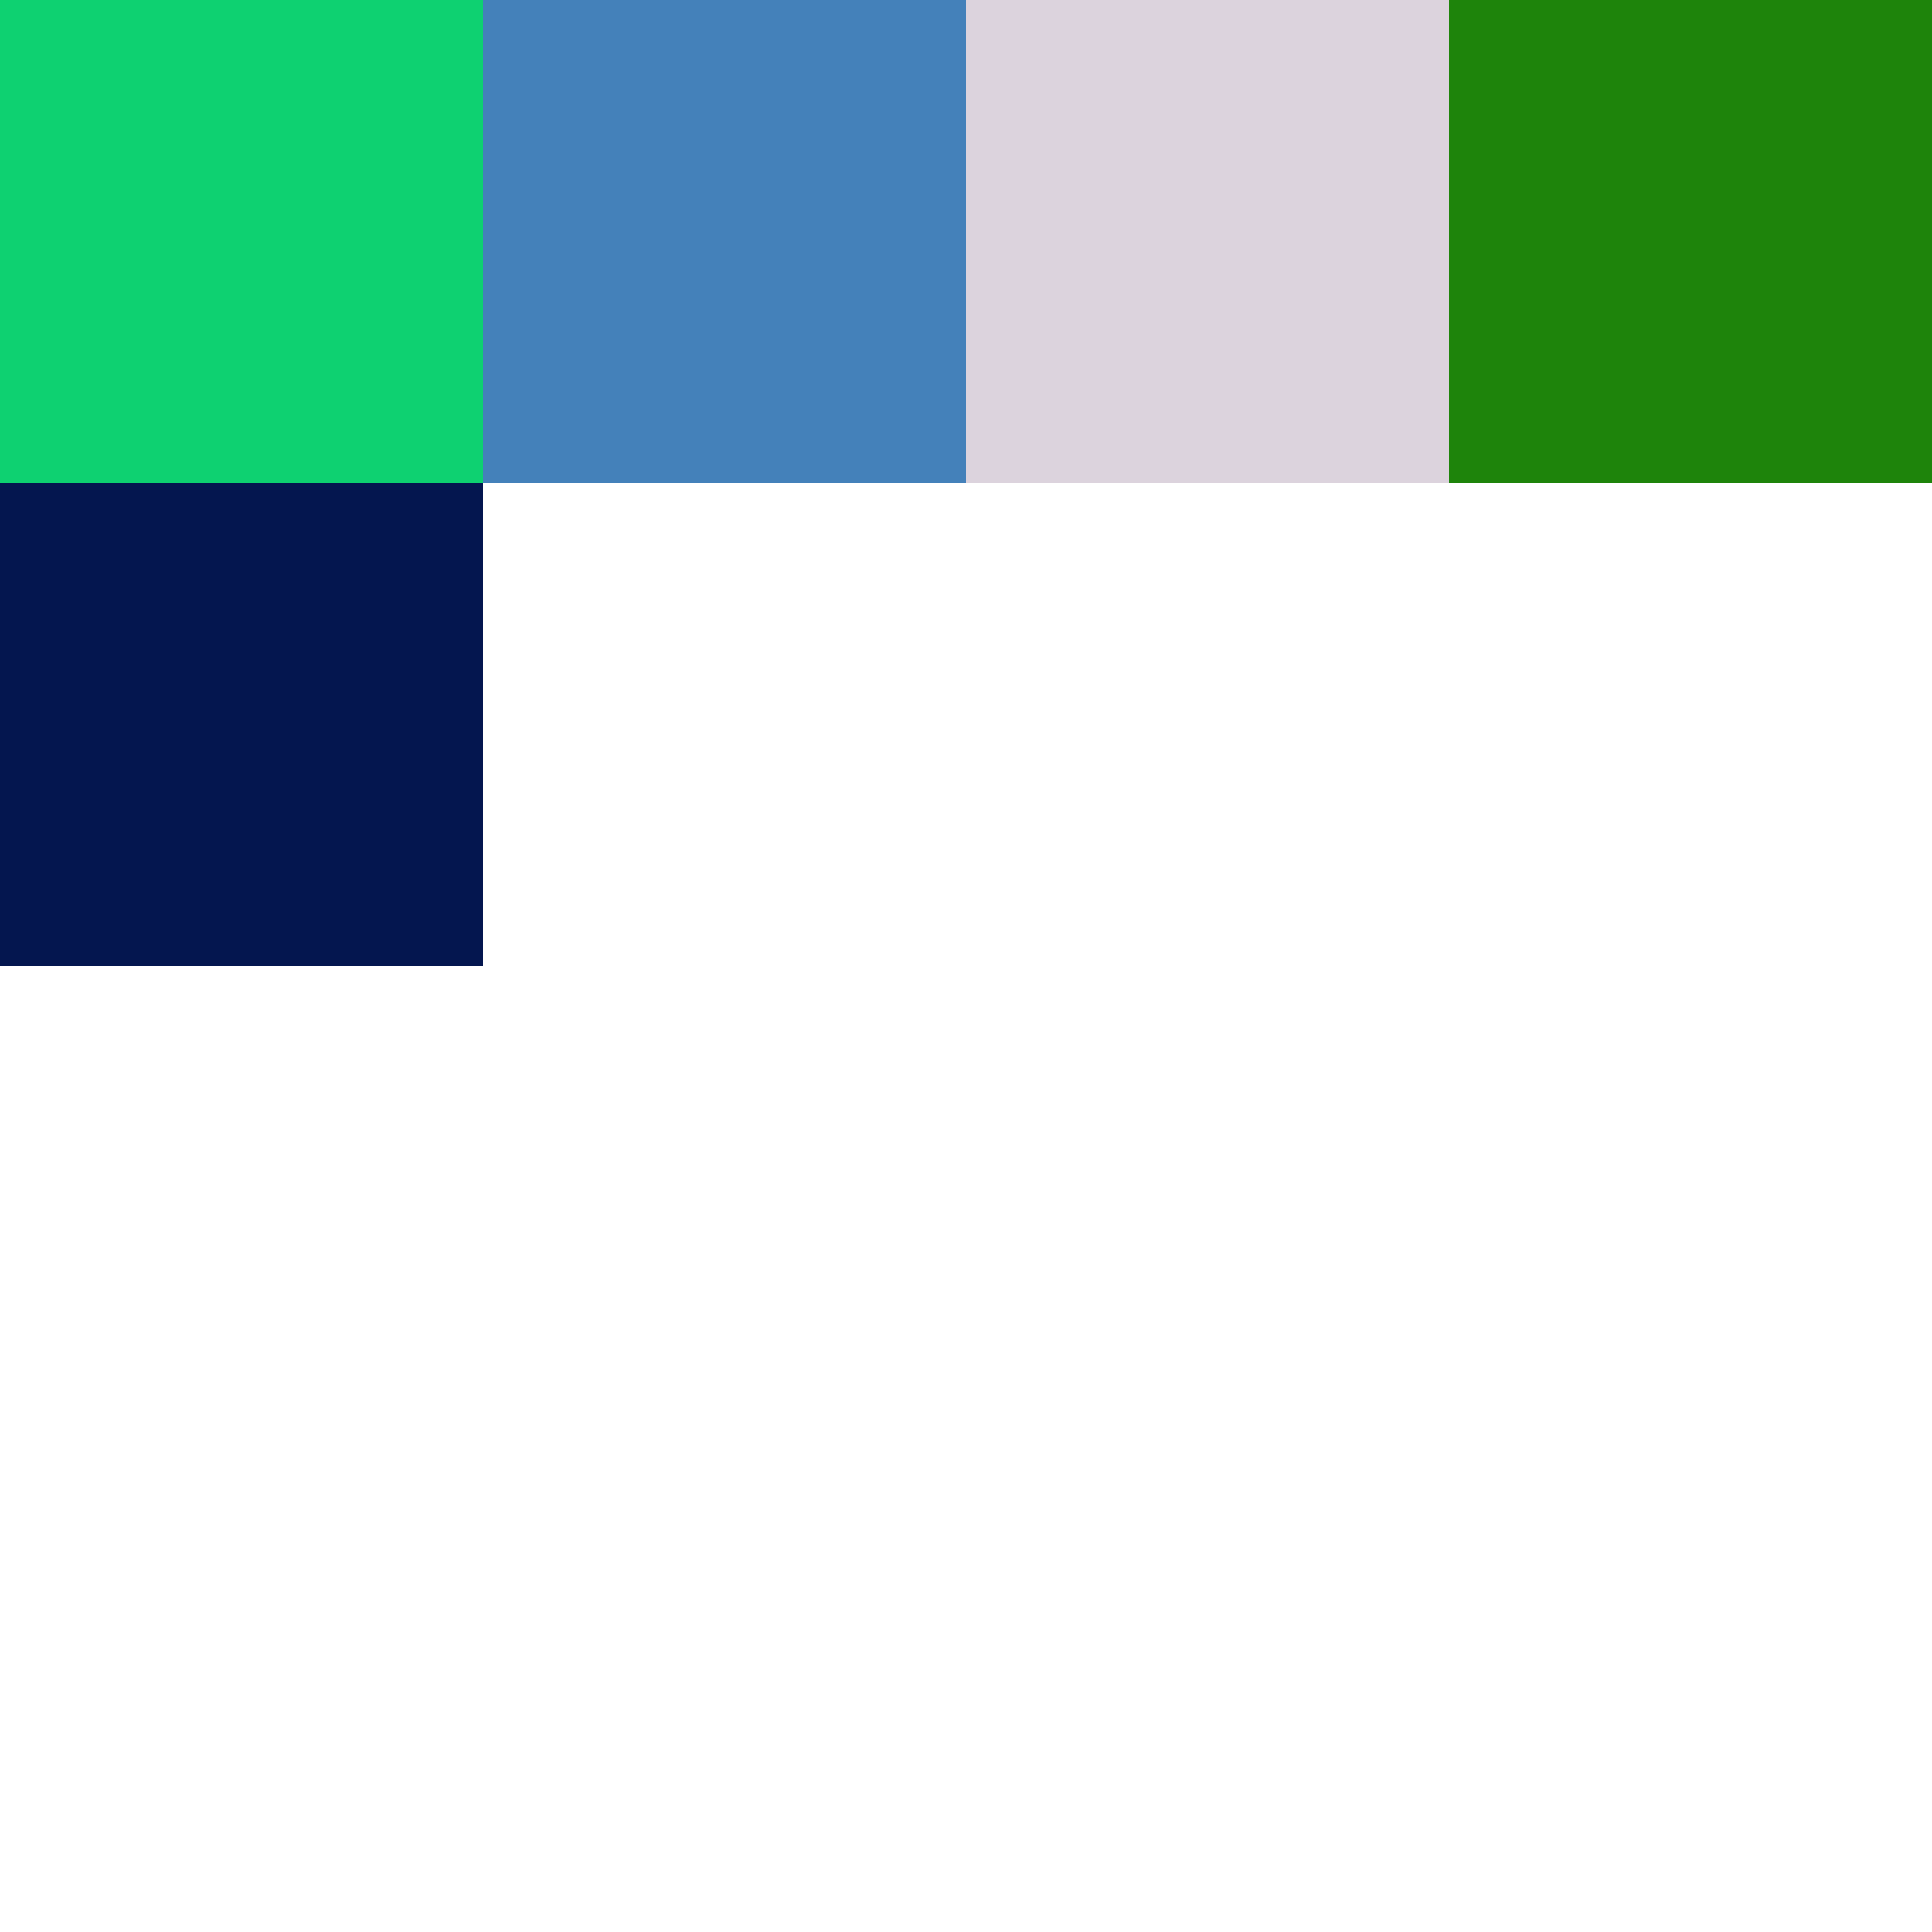
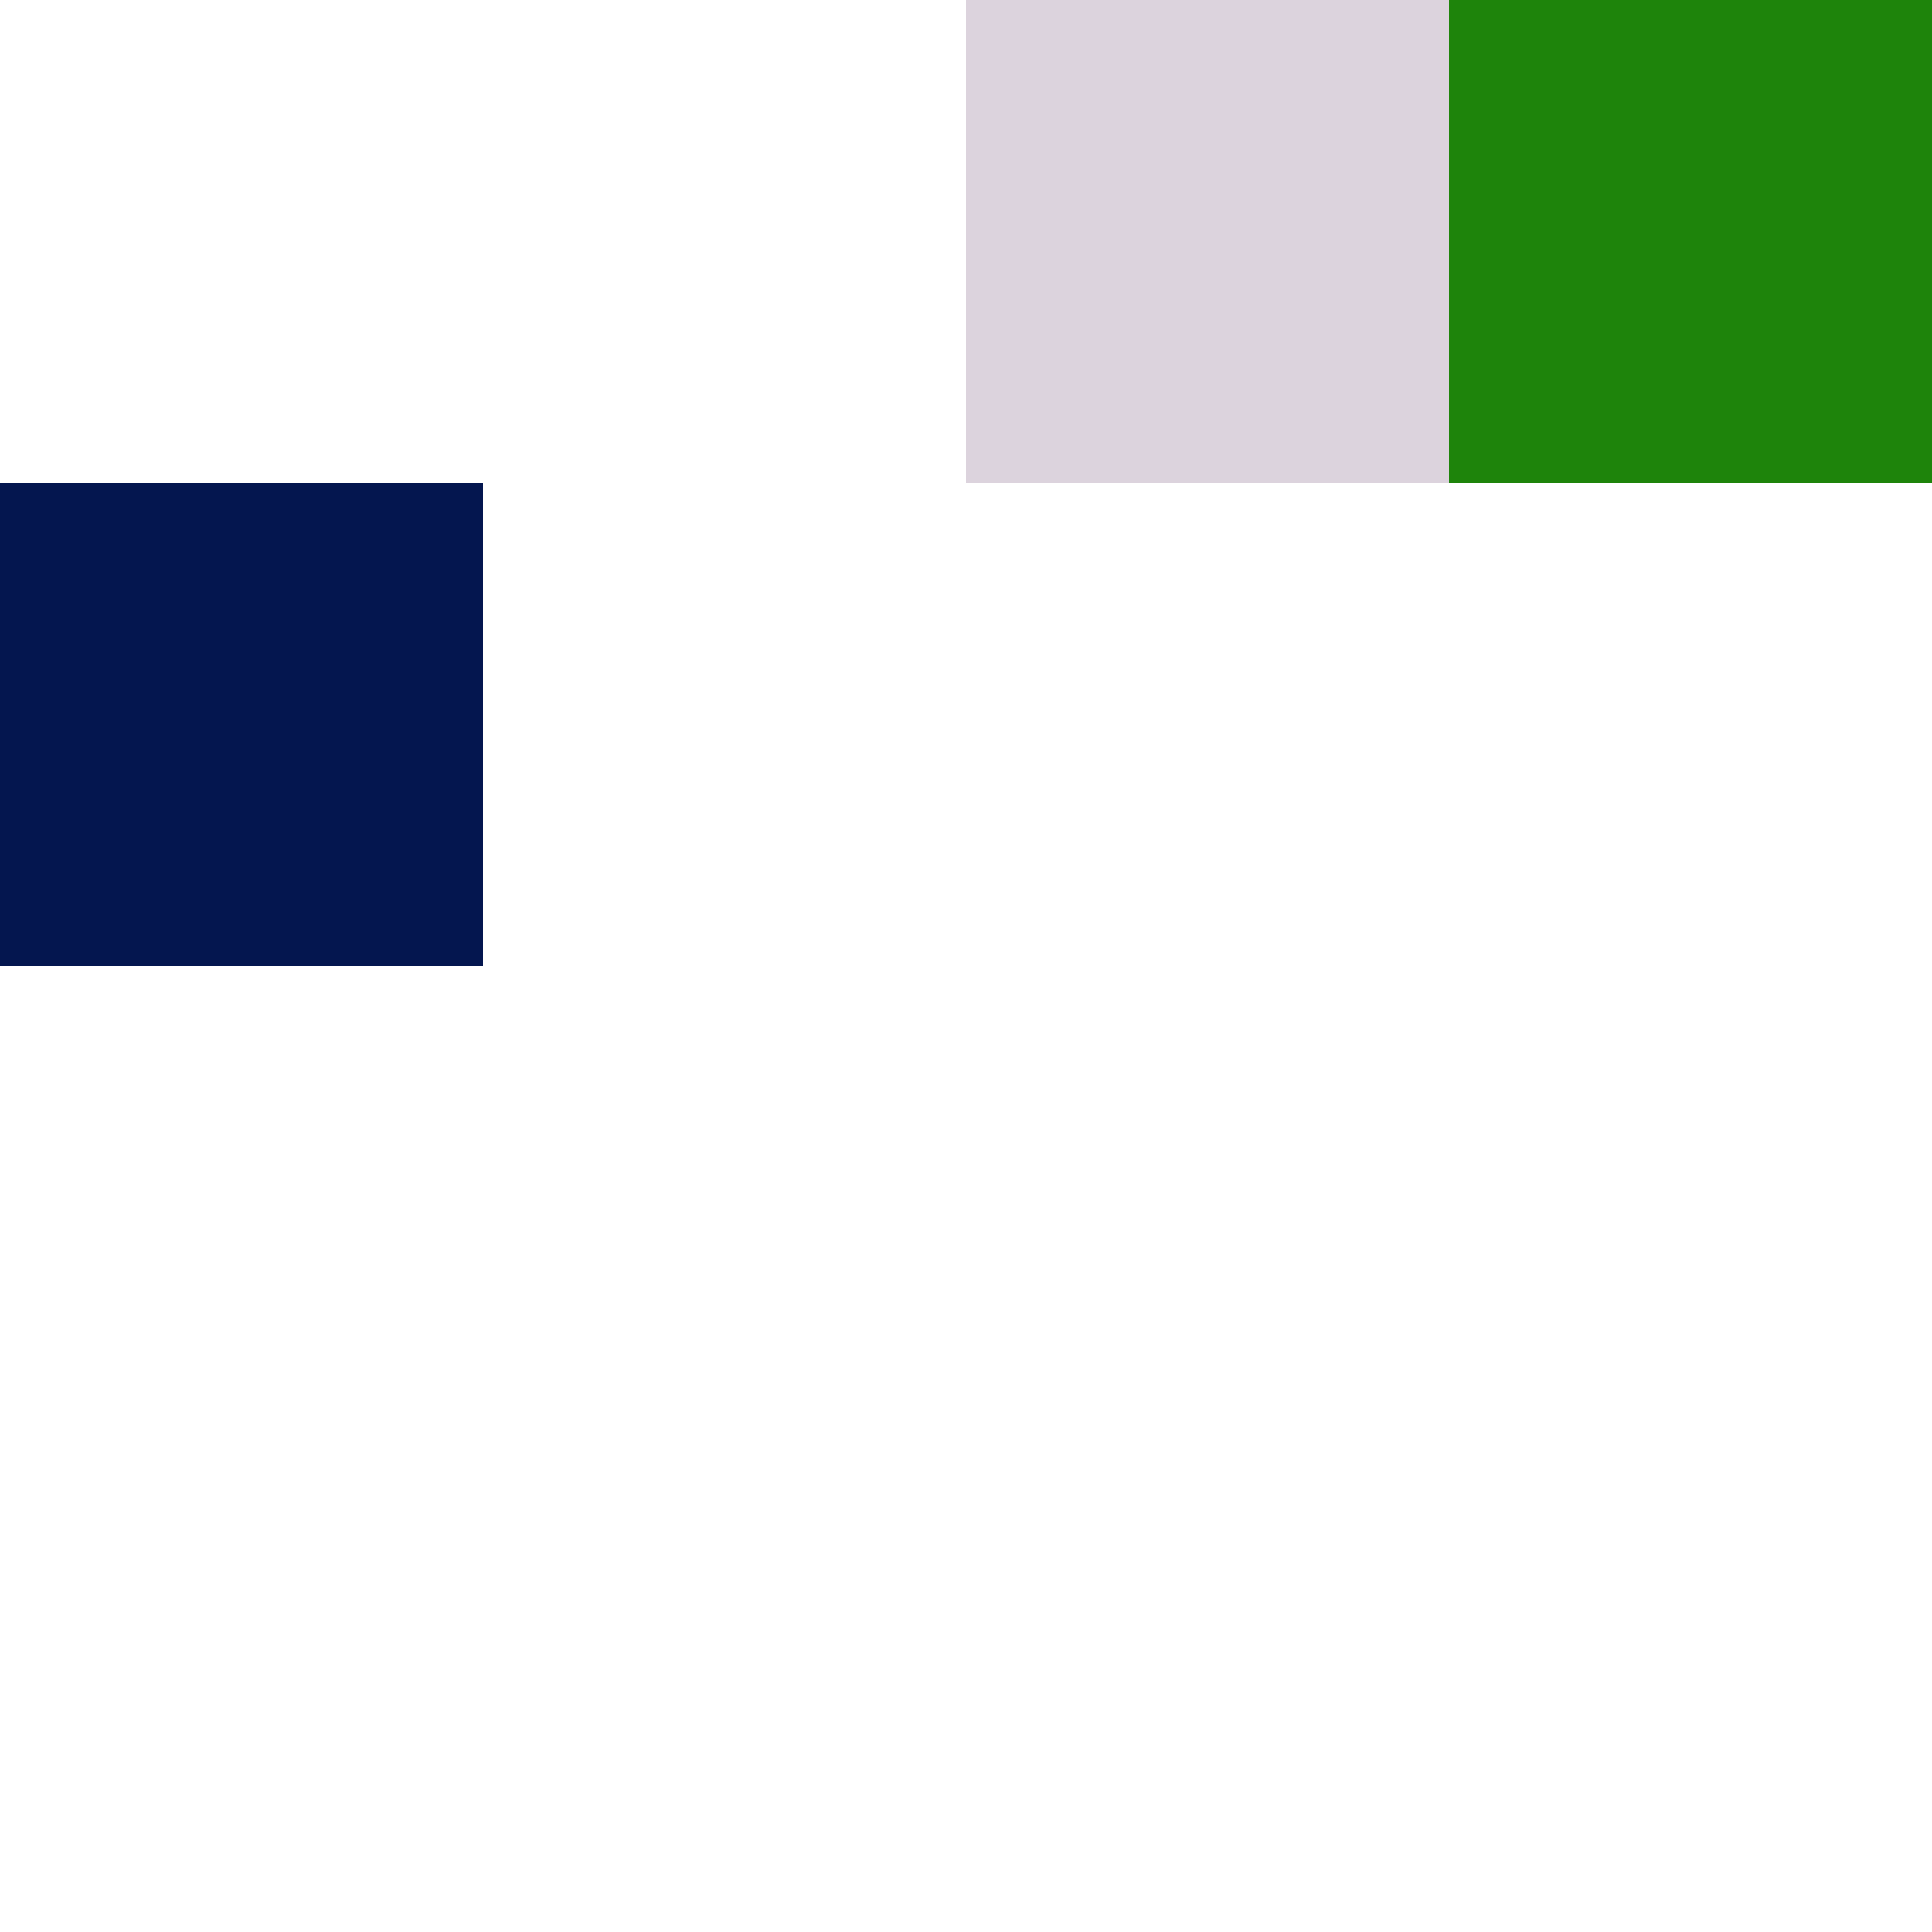
<svg xmlns="http://www.w3.org/2000/svg" version="1.1" id="Layer_1" x="0px" y="0px" viewBox="0 0 200 200" width="200" height="200" xml:space="preserve">
  <style type="text/css">rect{width:50px;height:50px;}</style>
-   <rect x="0" y="0" fill="rgba(14,209,113,1.03)" />
-   <rect x="50" y="0" fill="rgba(20,96,168,0.79)" />
  <rect x="100" y="0" fill="rgba(121,86,123,0.26)" />
  <rect x="150" y="0" fill="rgba(30,132,11,2.35)" />
  <rect x="0" y="50" fill="rgba(4,22,79,2.37)" />
</svg>